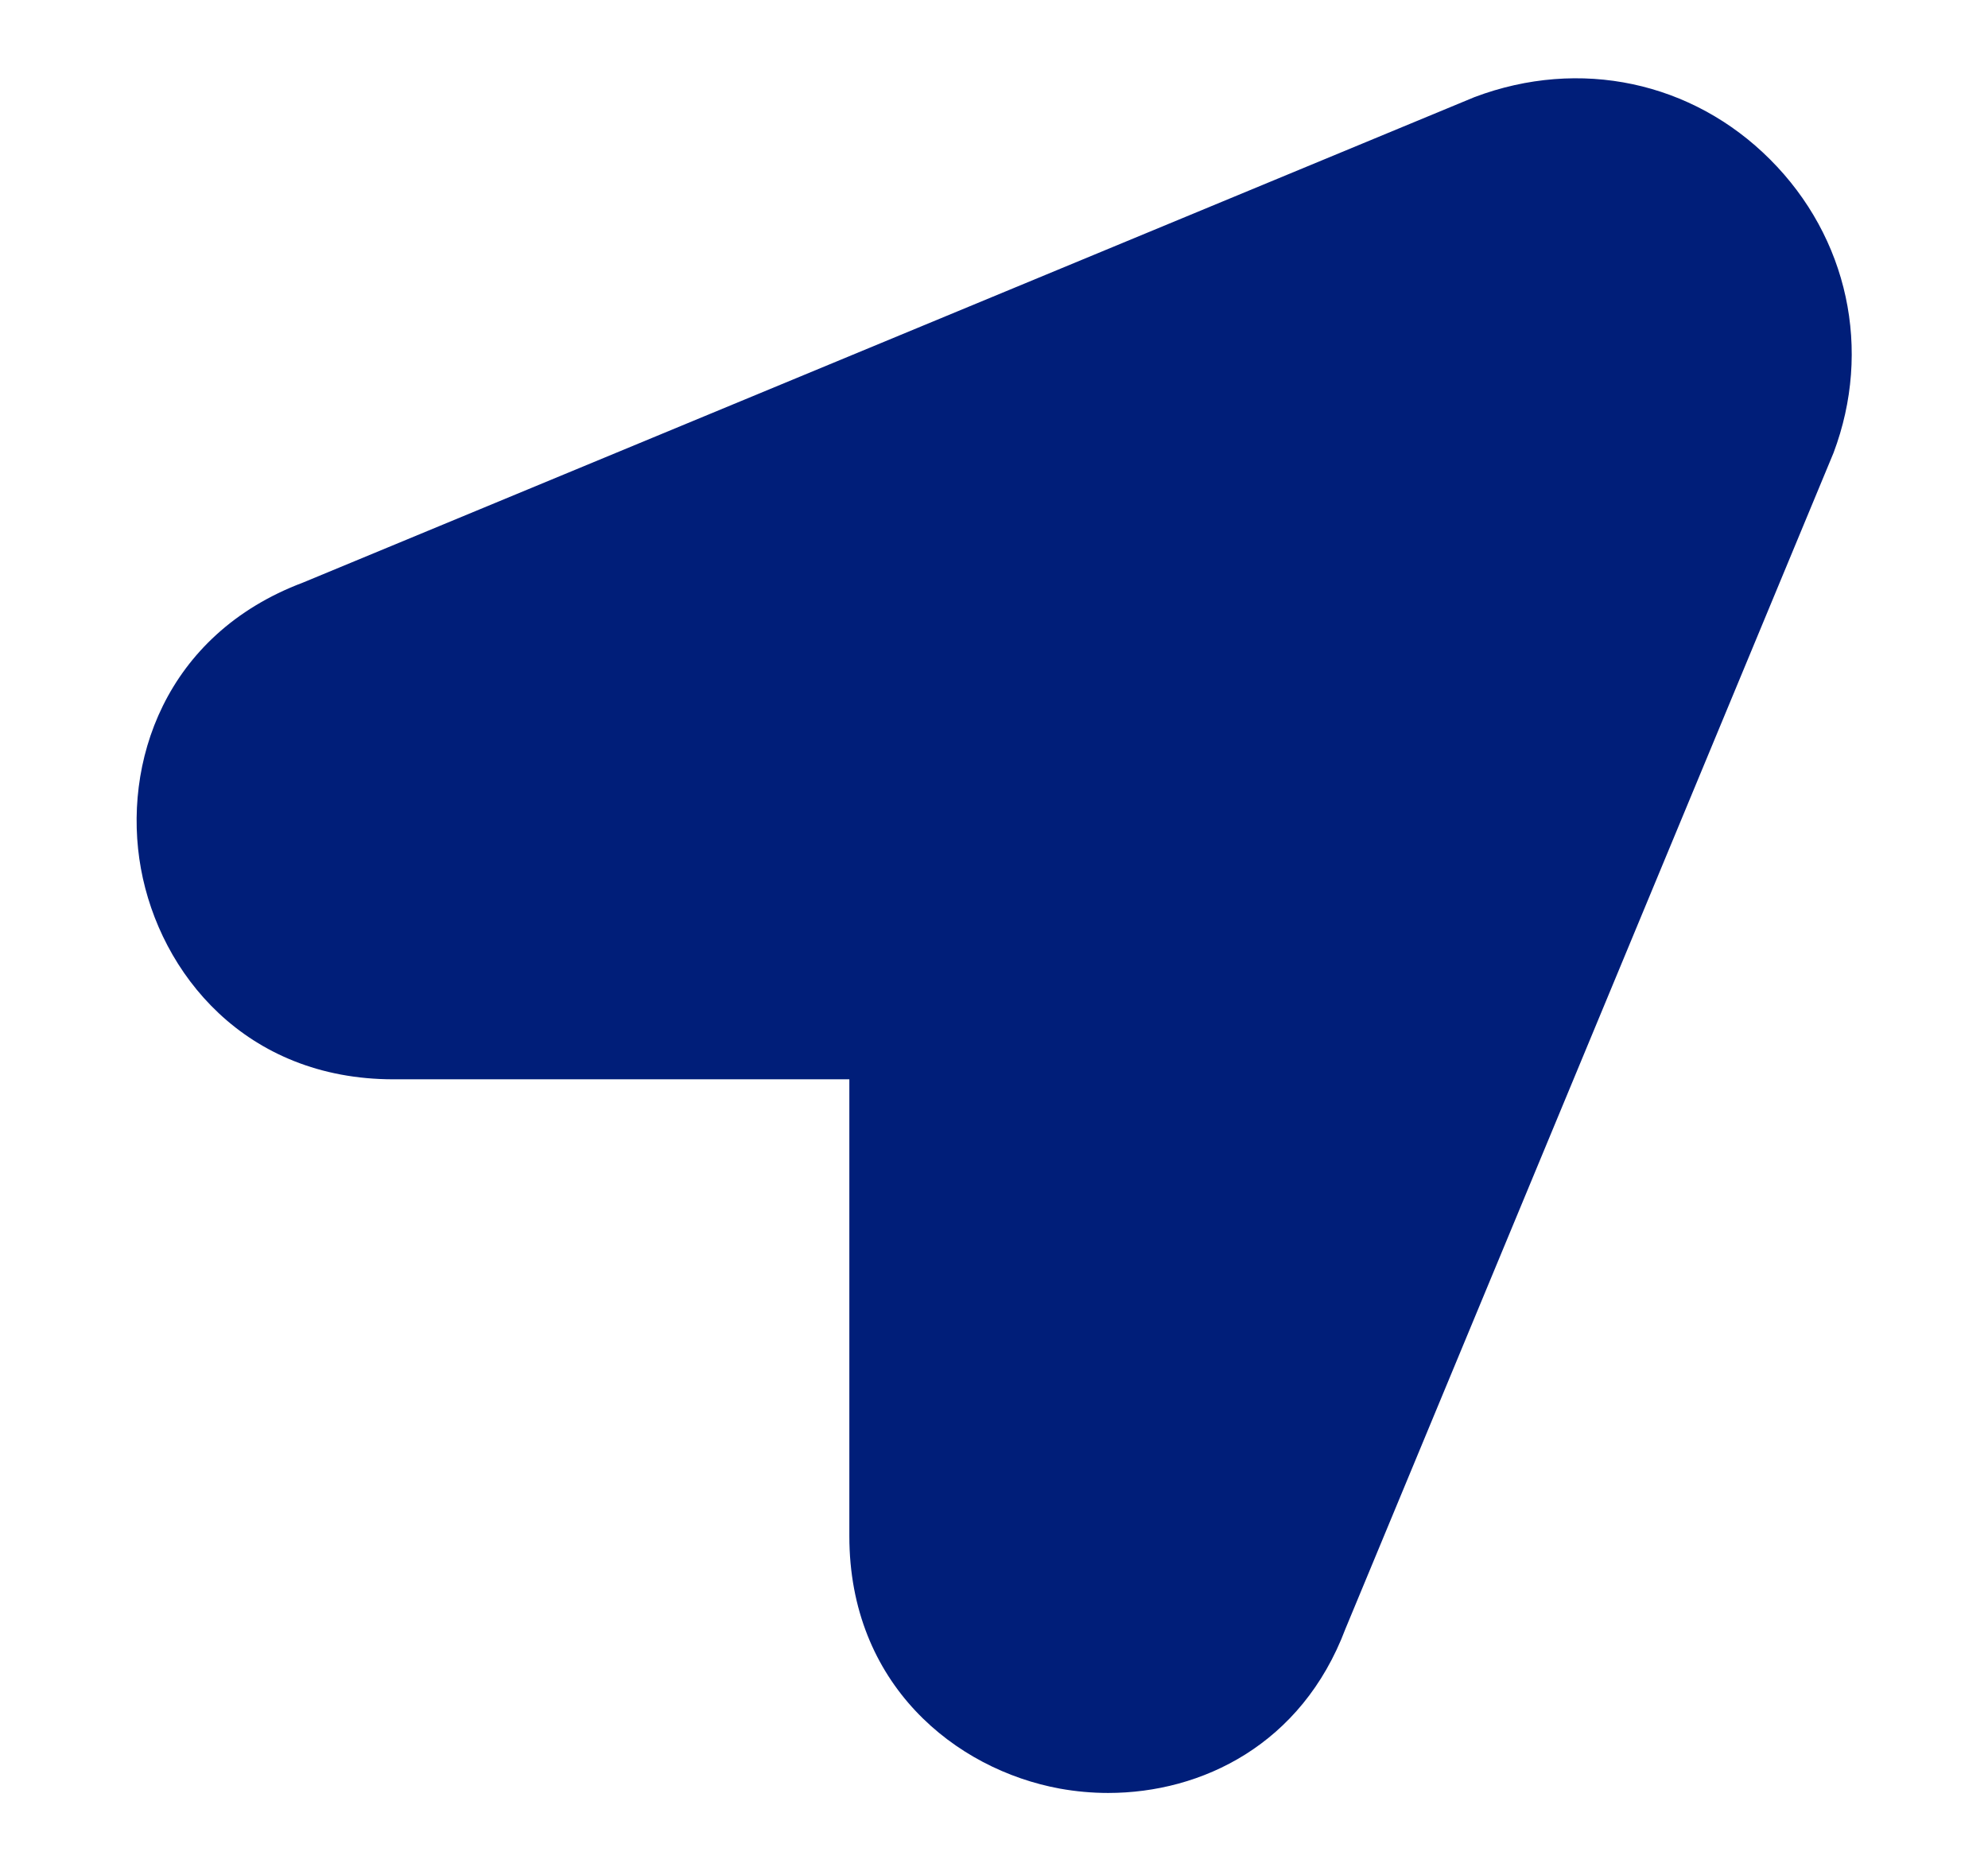
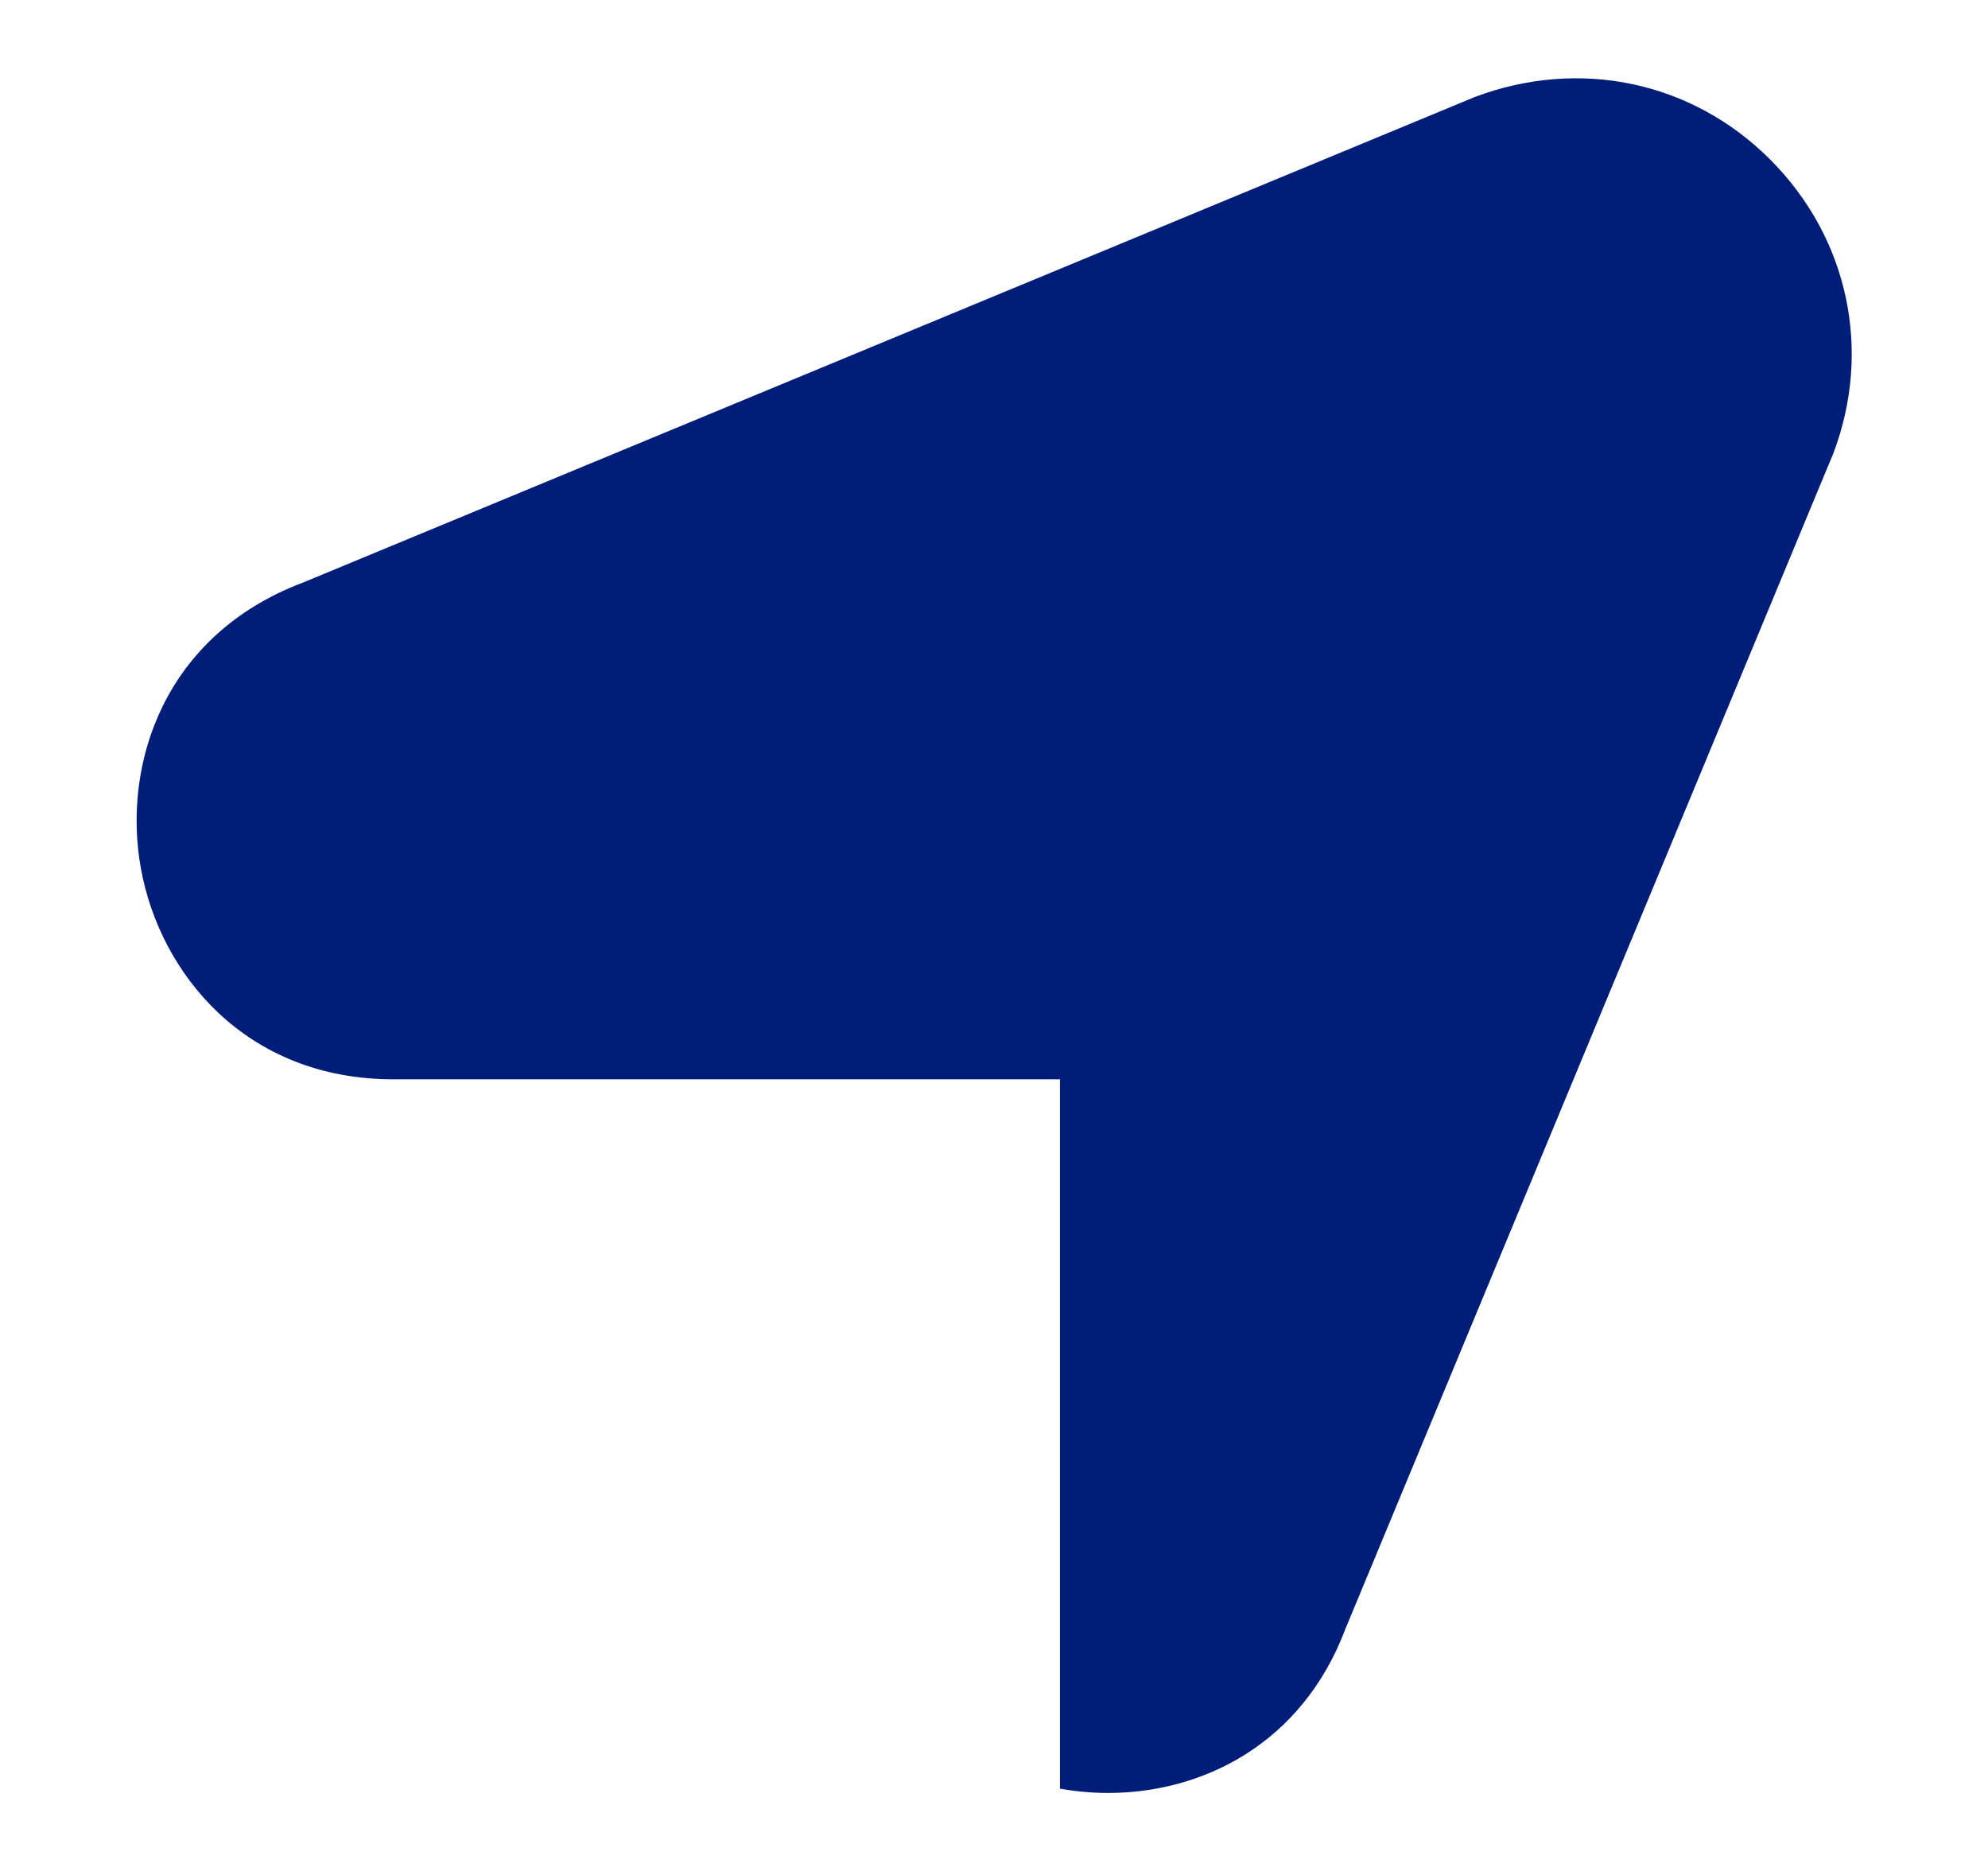
<svg xmlns="http://www.w3.org/2000/svg" width="17" height="16" viewBox="0 0 17 16" fill="none">
-   <path d="M9.476 15.333C9.336 15.333 9.198 15.32 9.064 15.296C8.167 15.132 7.263 14.402 7.263 13.137V9.23H3.364C2.099 9.23 1.368 8.325 1.205 7.428C1.042 6.531 1.407 5.428 2.591 4.982L12.61 0.83C13.51 0.491 14.472 0.698 15.137 1.364C15.804 2.031 16.011 2.992 15.679 3.873L11.505 13.93C11.131 14.921 10.275 15.333 9.476 15.333Z" fill="#001E79" />
+   <path d="M9.476 15.333C9.336 15.333 9.198 15.32 9.064 15.296V9.23H3.364C2.099 9.23 1.368 8.325 1.205 7.428C1.042 6.531 1.407 5.428 2.591 4.982L12.61 0.83C13.51 0.491 14.472 0.698 15.137 1.364C15.804 2.031 16.011 2.992 15.679 3.873L11.505 13.93C11.131 14.921 10.275 15.333 9.476 15.333Z" fill="#001E79" />
</svg>